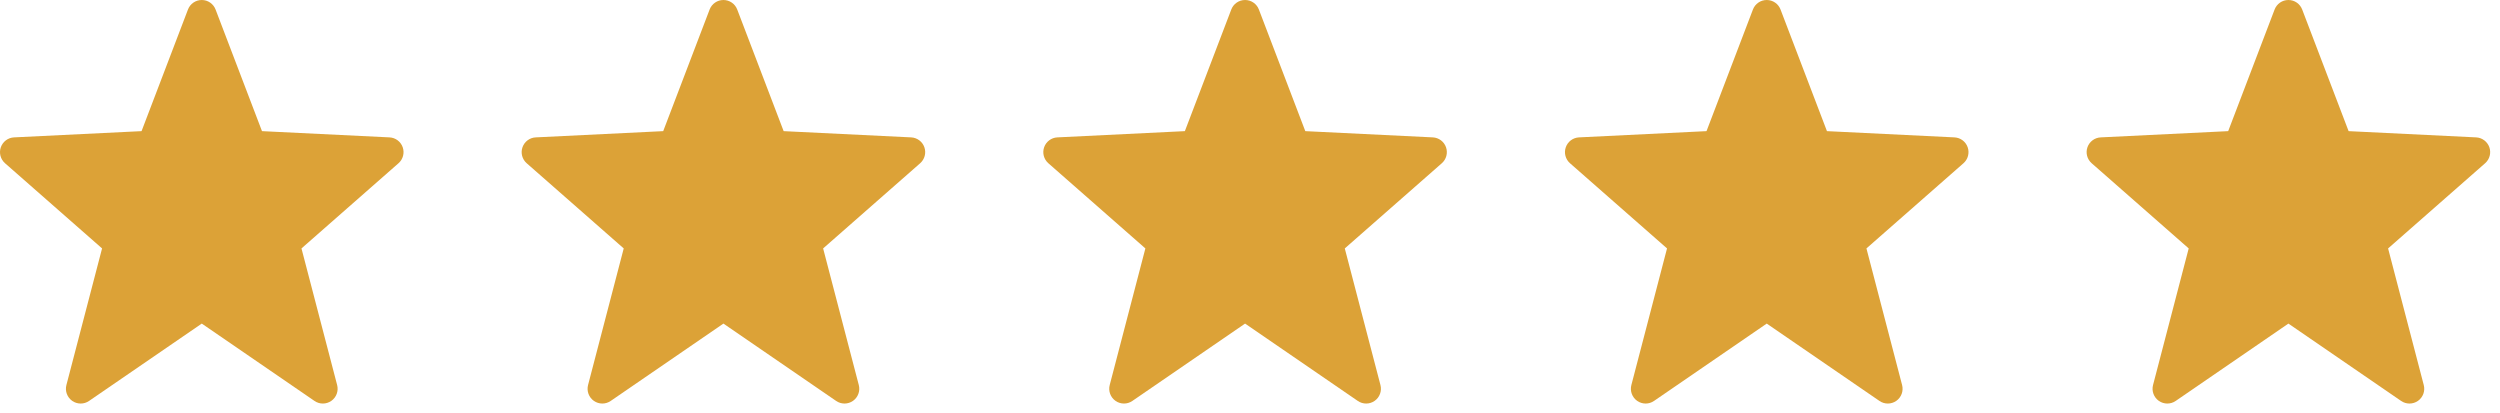
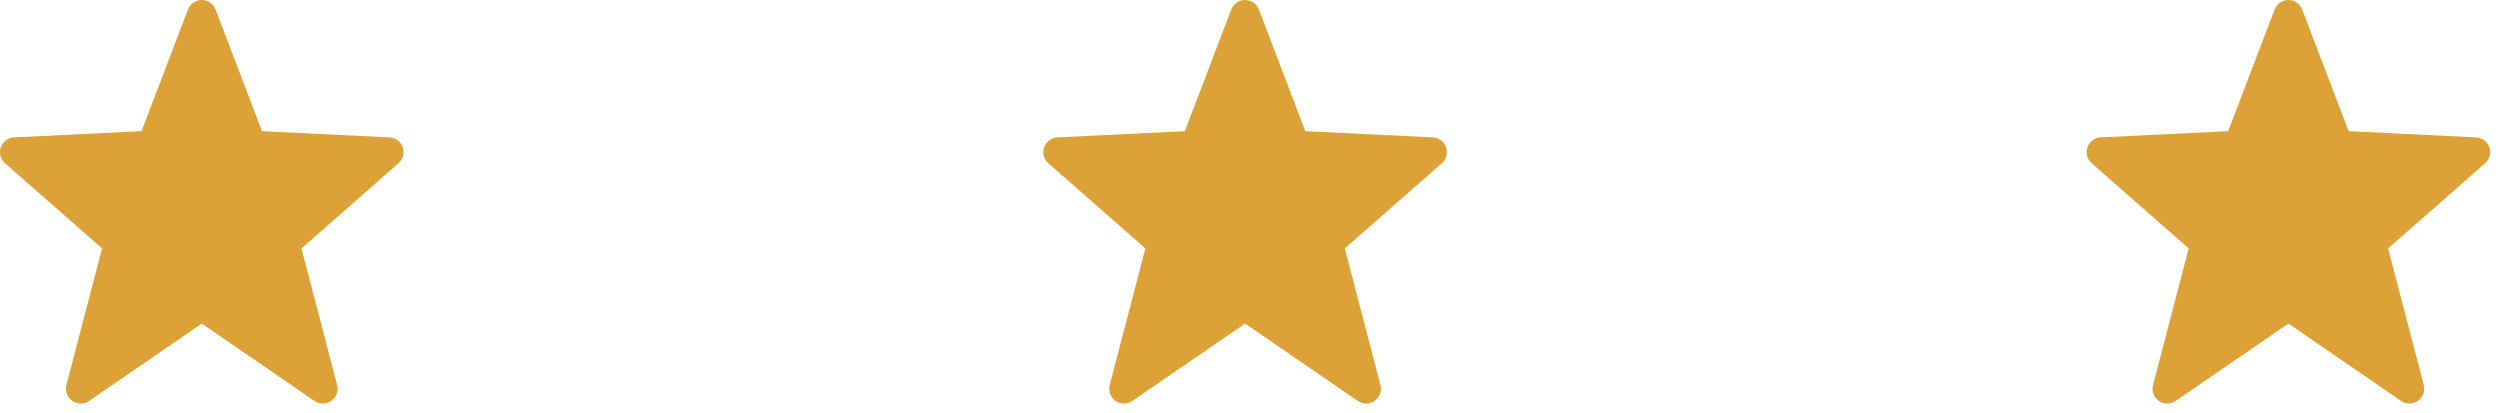
<svg xmlns="http://www.w3.org/2000/svg" fill="none" viewBox="0 0 127 21" height="21" width="127">
  <path fill="#DCA237" d="M10.25 0C10.561 0 10.84 0.192 10.951 0.483L13.309 6.662L19.787 6.979C20.092 6.994 20.358 7.193 20.458 7.481C20.559 7.77 20.474 8.09 20.245 8.292L15.315 12.62L17.127 19.561C17.206 19.863 17.088 20.184 16.832 20.364C16.576 20.544 16.235 20.546 15.977 20.368L10.25 16.438L4.523 20.368C4.265 20.546 3.924 20.544 3.668 20.364C3.412 20.184 3.294 19.863 3.373 19.561L5.185 12.62L0.255 8.292C0.026 8.09 -0.059 7.77 0.042 7.481C0.143 7.193 0.408 6.994 0.713 6.979L7.191 6.662L9.549 0.483C9.66 0.192 9.939 0 10.25 0Z" />
-   <path fill="#DCA237" d="M36.75 0C37.061 0 37.34 0.192 37.451 0.483L39.809 6.662L46.287 6.979C46.592 6.994 46.858 7.193 46.958 7.481C47.059 7.77 46.974 8.09 46.745 8.292L41.815 12.62L43.627 19.561C43.706 19.863 43.588 20.184 43.332 20.364C43.076 20.544 42.735 20.546 42.477 20.368L36.75 16.438L31.023 20.368C30.765 20.546 30.424 20.544 30.168 20.364C29.912 20.184 29.794 19.863 29.873 19.561L31.685 12.62L26.755 8.292C26.526 8.09 26.441 7.77 26.542 7.481C26.643 7.193 26.908 6.994 27.213 6.979L33.691 6.662L36.049 0.483C36.16 0.192 36.439 0 36.75 0Z" />
  <path fill="#DCA237" d="M63.25 0C63.561 0 63.84 0.192 63.951 0.483L66.309 6.662L72.787 6.979C73.092 6.994 73.358 7.193 73.458 7.481C73.559 7.77 73.475 8.09 73.245 8.292L68.315 12.62L70.127 19.561C70.206 19.863 70.088 20.184 69.832 20.364C69.576 20.544 69.235 20.546 68.977 20.368L63.25 16.438L57.523 20.368C57.265 20.546 56.924 20.544 56.668 20.364C56.412 20.184 56.294 19.863 56.373 19.561L58.185 12.62L53.255 8.292C53.026 8.09 52.941 7.77 53.042 7.481C53.143 7.193 53.408 6.994 53.713 6.979L60.191 6.662L62.549 0.483C62.66 0.192 62.939 0 63.25 0Z" />
-   <path fill="#DCA237" d="M89.75 0C90.061 0 90.34 0.192 90.451 0.483L92.809 6.662L99.287 6.979C99.592 6.994 99.858 7.193 99.958 7.481C100.059 7.77 99.975 8.09 99.745 8.292L94.815 12.62L96.627 19.561C96.706 19.863 96.588 20.184 96.332 20.364C96.076 20.544 95.735 20.546 95.477 20.368L89.75 16.438L84.023 20.368C83.765 20.546 83.424 20.544 83.168 20.364C82.912 20.184 82.794 19.863 82.873 19.561L84.685 12.62L79.755 8.292C79.526 8.09 79.441 7.77 79.542 7.481C79.643 7.193 79.908 6.994 80.213 6.979L86.691 6.662L89.049 0.483C89.16 0.192 89.439 0 89.75 0Z" />
  <path fill="#DCA237" d="M116.251 0C116.562 0 116.84 0.192 116.951 0.483L119.309 6.662L125.787 6.979C126.092 6.994 126.358 7.193 126.459 7.481C126.559 7.77 126.475 8.09 126.245 8.292L121.315 12.62L123.127 19.561C123.206 19.863 123.089 20.184 122.833 20.364C122.576 20.544 122.235 20.546 121.977 20.368L116.251 16.438L110.524 20.368C110.266 20.546 109.925 20.544 109.668 20.364C109.412 20.184 109.295 19.863 109.374 19.561L111.186 12.62L106.256 8.292C106.026 8.09 105.942 7.77 106.042 7.481C106.143 7.193 106.409 6.994 106.714 6.979L113.192 6.662L115.55 0.483C115.661 0.192 115.939 0 116.251 0Z" />
</svg>